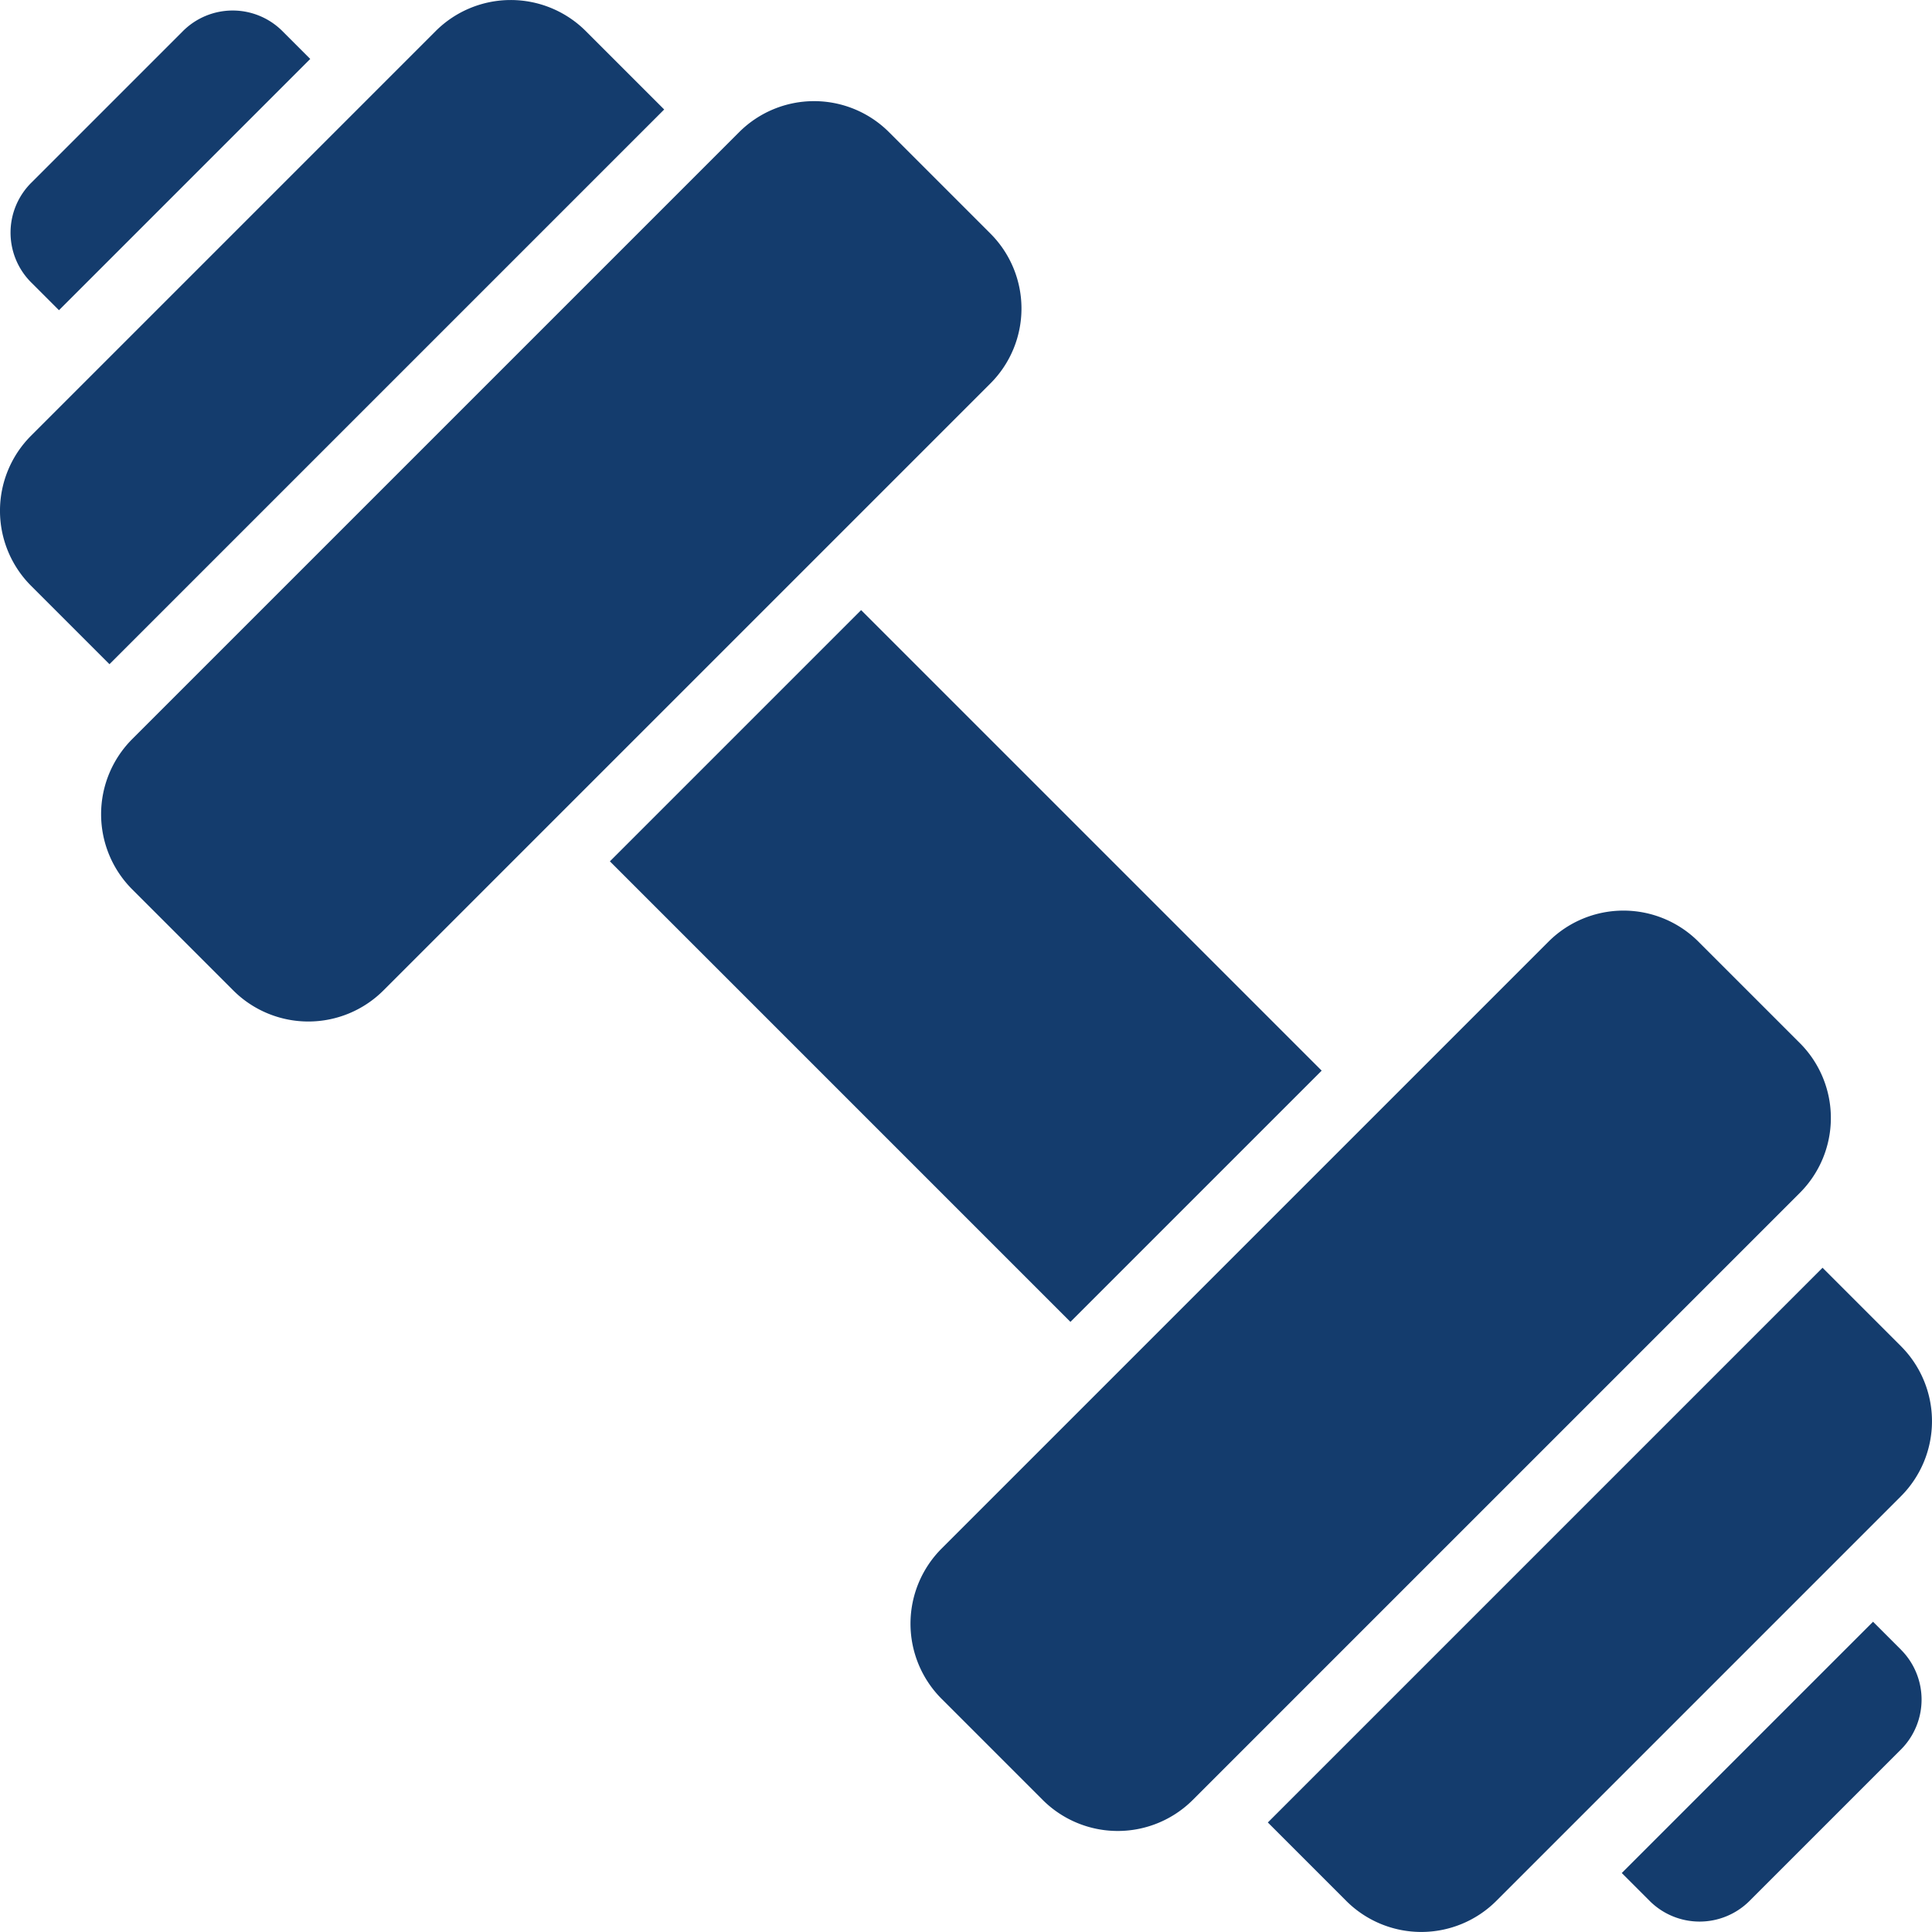
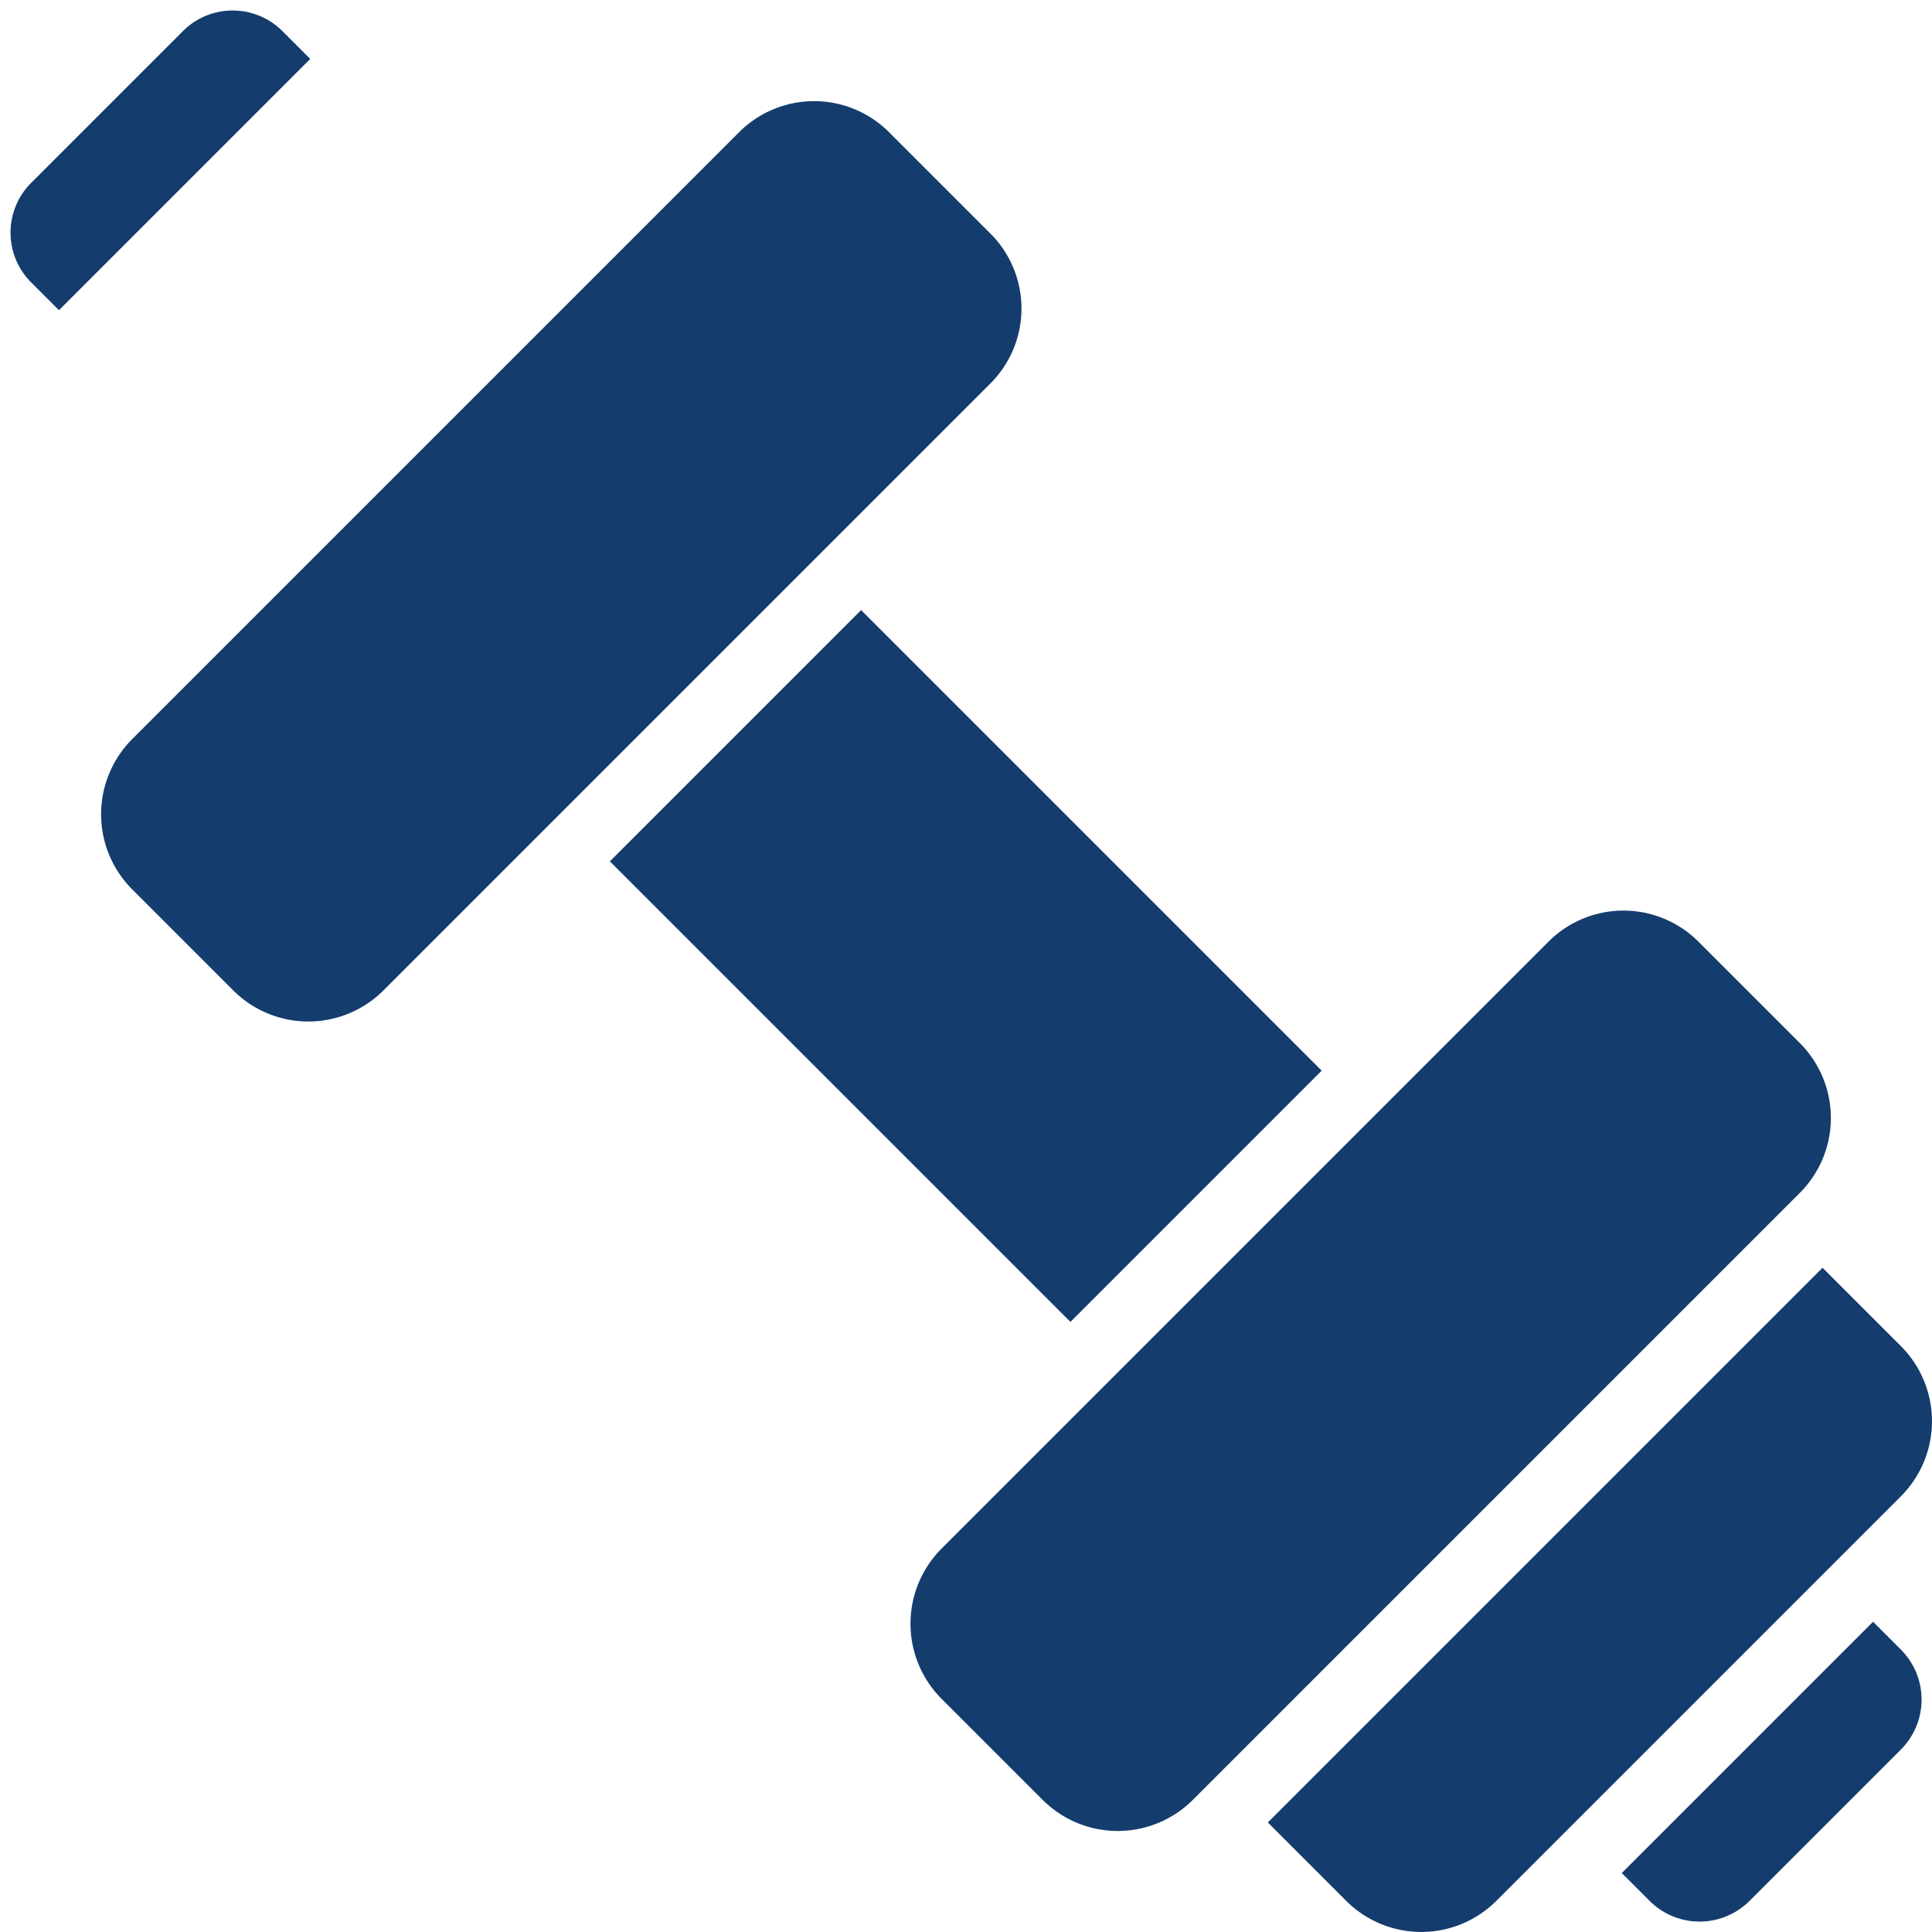
<svg xmlns="http://www.w3.org/2000/svg" width="132" height="132" viewBox="0 0 132 132">
  <defs>
    <clipPath id="clip-path">
      <rect id="Rechteck_28" data-name="Rechteck 28" width="132" height="132" transform="translate(1035 238)" fill="#143c6d" stroke="#707070" stroke-width="1" />
    </clipPath>
  </defs>
  <g id="fitnessangebot" transform="translate(-1035 -238)" clip-path="url(#clip-path)">
    <g id="hantel" transform="translate(1025.571 228.571)">
      <path id="Pfad_92" data-name="Pfad 92" d="M139.318,122.148l-1.917-1.917L120.233,137.4l1.917,1.917a4.829,4.829,0,0,0,6.8,0l10.367-10.367a4.829,4.829,0,0,0,0-6.8Z" fill="#143c6d" />
      <path id="Pfad_93" data-name="Pfad 93" d="M21.925,11.556,11.558,21.923a4.809,4.809,0,0,0-.017,6.784l1.917,1.917L30.626,13.456l-1.917-1.917a4.809,4.809,0,0,0-6.784.017Z" fill="#143c6d" />
-       <path id="Pfad_94" data-name="Pfad 94" d="M39.193,11.556,11.541,39.208a7.253,7.253,0,0,0,0,10.234l5.367,5.367,37.9-37.9-5.367-5.367a7.258,7.258,0,0,0-10.251.016Z" fill="#143c6d" />
      <path id="Pfad_95" data-name="Pfad 95" d="M77.1,25.39l-6.917-6.917a7.243,7.243,0,0,0-10.251-.017l-41.47,41.47a7.263,7.263,0,0,0,0,10.267l6.917,6.917a7.258,7.258,0,0,0,10.251-.016L77.1,35.624a7.238,7.238,0,0,0,0-10.234Z" fill="#143c6d" />
      <path id="Pfad_96" data-name="Pfad 96" d="M139.318,101.413l-5.367-5.367-37.9,37.9,5.367,5.367a7.253,7.253,0,0,0,10.234,0L139.3,111.664a7.258,7.258,0,0,0,.017-10.251Z" fill="#143c6d" />
      <path id="Pfad_97" data-name="Pfad 97" d="M132.4,80.695l-6.917-6.917a7.243,7.243,0,0,0-10.251-.017l-41.47,41.47a7.263,7.263,0,0,0,0,10.267l6.917,6.917a7.258,7.258,0,0,0,10.251-.016l41.47-41.47A7.238,7.238,0,0,0,132.4,80.695Z" fill="#143c6d" />
      <path id="Pfad_98" data-name="Pfad 98" d="M63.28,53.167H87.555v44.5H63.28Z" transform="translate(-31.242 75.429) rotate(-45)" fill="#143c6d" />
    </g>
  </g>
</svg>